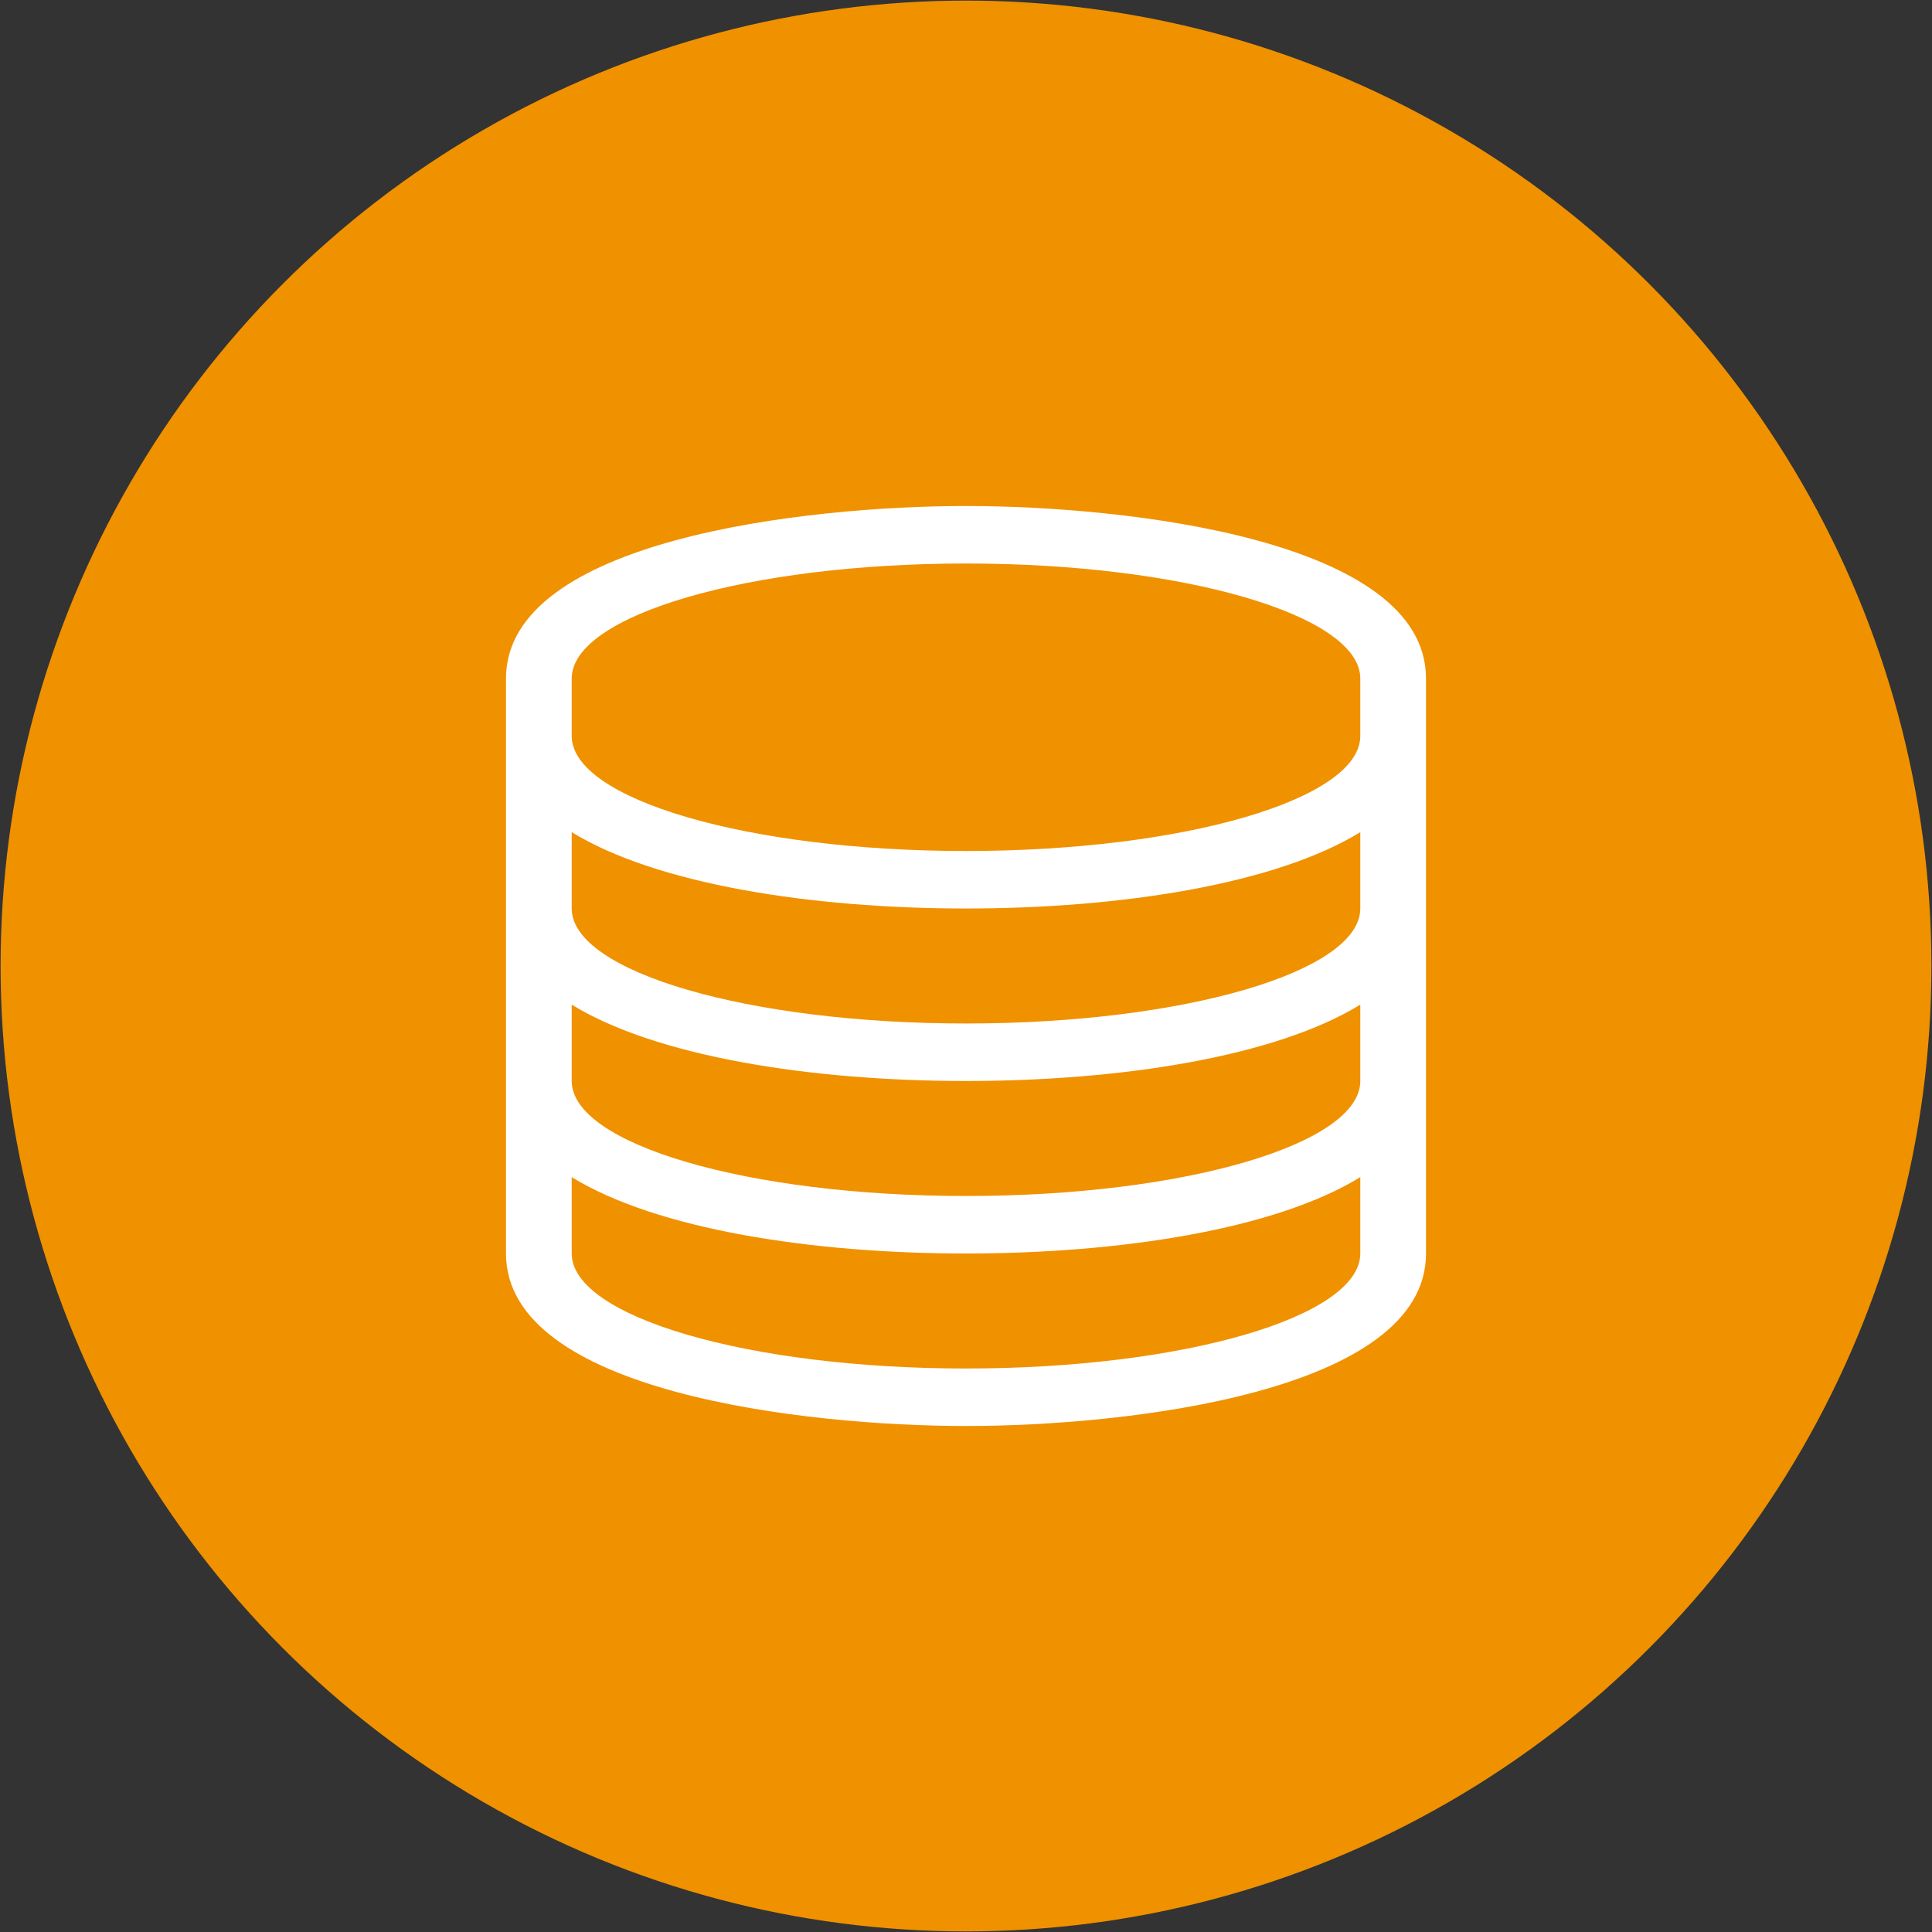
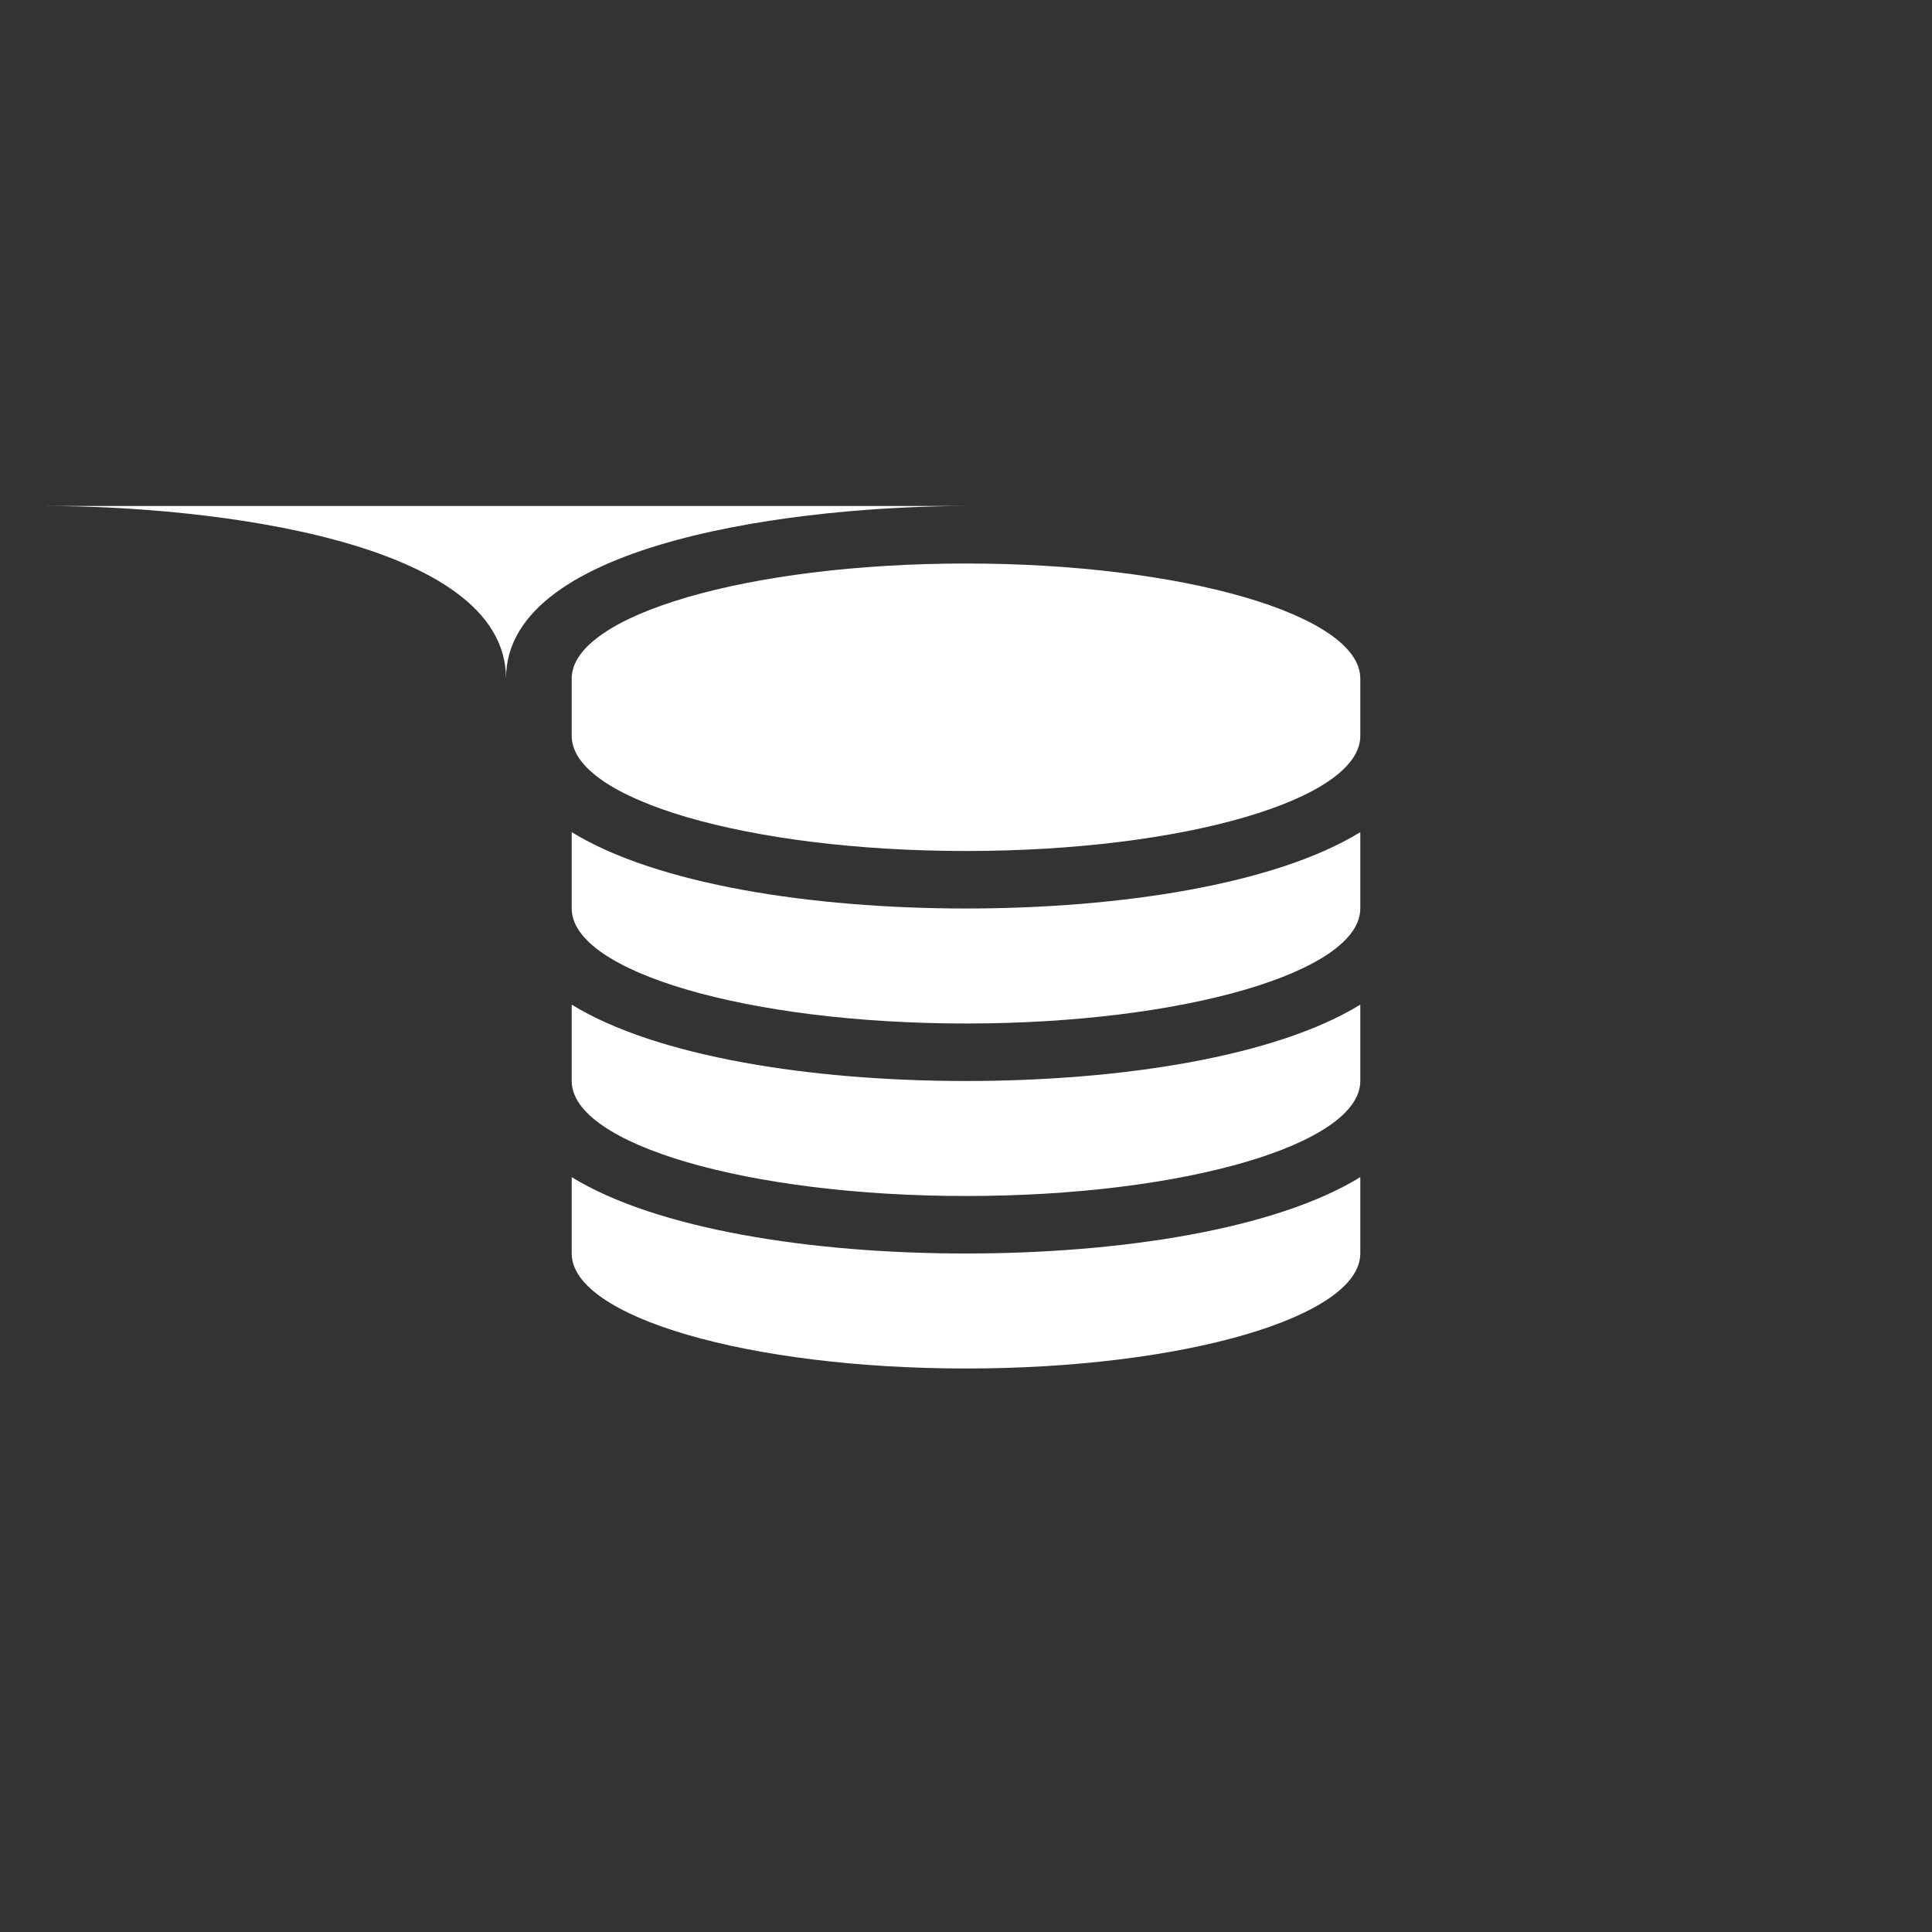
<svg xmlns="http://www.w3.org/2000/svg" xmlns:ns1="http://sodipodi.sourceforge.net/DTD/sodipodi-0.dtd" xmlns:ns2="http://www.inkscape.org/namespaces/inkscape" aria-hidden="true" data-prefix="fas" data-icon="pencil-alt" role="img" viewBox="0 0 105 105" class="svg-inline--fa fa-pencil-alt fa-w-16 fa-9x" version="1.1" id="svg4" ns1:docname="database.svg" width="105" height="105" ns2:version="0.92.1 r15371">
  <rect x="0" y="0" width="105" height="105" fill="#333333" stroke="none" />
  <defs id="defs8" />
  <ns1:namedview pagecolor="#ffffff" bordercolor="#666666" borderopacity="1" objecttolerance="10" gridtolerance="10" guidetolerance="10" ns2:pageopacity="0" ns2:pageshadow="2" ns2:window-width="1341" ns2:window-height="867" id="namedview6" showgrid="false" ns2:zoom="3.6875" ns2:cx="67.015882" ns2:cy="52.897752" ns2:window-x="198" ns2:window-y="80" ns2:window-maximized="0" ns2:current-layer="svg4" />
-   <circle style="opacity:1;fill:#f09100;fill-opacity:1;stroke:#000000;stroke-width:0.064;stroke-miterlimit:3.7;stroke-dasharray:none;stroke-opacity:0" id="path4487" cx="52.5" cy="52.5" r="52.468" />
-   <path d="m 52.5,30.625 c 11.83,0 21.429,2.808 21.429,6.25 v 3.125 c 0,3.442 -9.598,6.25 -21.429,6.25 -11.83,0 -21.429,-2.808 -21.429,-6.25 v -3.125 c 0,-3.442 9.598,-6.25 21.429,-6.25 m 21.429,14.6 v 4.15 c 0,3.442 -9.598,6.25 -21.429,6.25 -11.83,0 -21.429,-2.808 -21.429,-6.25 v -4.15 c 4.604,2.832 13.03,4.15 21.429,4.15 8.398,0 16.825,-1.318 21.429,-4.15 m 0,9.375 v 4.15 c 0,3.442 -9.598,6.25 -21.429,6.25 -11.83,0 -21.429,-2.808 -21.429,-6.25 v -4.15 c 4.604,2.832 13.03,4.15 21.429,4.15 8.398,0 16.825,-1.318 21.429,-4.15 m 0,9.375 v 4.15 c 0,3.442 -9.598,6.25 -21.429,6.25 -11.83,0 -21.429,-2.808 -21.429,-6.25 v -4.15 c 4.604,2.832 13.03,4.15 21.429,4.15 8.398,0 16.825,-1.318 21.429,-4.15 M 52.5,27.5 c -8.721,0 -25,1.836 -25,9.375 v 31.25 c 0,7.553 16.305,9.375 25,9.375 8.721,0 25,-1.836 25,-9.375 v -31.25 c 0,-7.553 -16.305,-9.375 -25,-9.375 z" class="" id="path6480" ns2:connector-curvature="0" style="fill:#ffffff;stroke-width:0.104;fill-opacity:1" />
+   <path d="m 52.5,30.625 c 11.83,0 21.429,2.808 21.429,6.25 v 3.125 c 0,3.442 -9.598,6.25 -21.429,6.25 -11.83,0 -21.429,-2.808 -21.429,-6.25 v -3.125 c 0,-3.442 9.598,-6.25 21.429,-6.25 m 21.429,14.6 v 4.15 c 0,3.442 -9.598,6.25 -21.429,6.25 -11.83,0 -21.429,-2.808 -21.429,-6.25 v -4.15 c 4.604,2.832 13.03,4.15 21.429,4.15 8.398,0 16.825,-1.318 21.429,-4.15 m 0,9.375 v 4.15 c 0,3.442 -9.598,6.25 -21.429,6.25 -11.83,0 -21.429,-2.808 -21.429,-6.25 v -4.15 c 4.604,2.832 13.03,4.15 21.429,4.15 8.398,0 16.825,-1.318 21.429,-4.15 m 0,9.375 v 4.15 c 0,3.442 -9.598,6.25 -21.429,6.25 -11.83,0 -21.429,-2.808 -21.429,-6.25 v -4.15 c 4.604,2.832 13.03,4.15 21.429,4.15 8.398,0 16.825,-1.318 21.429,-4.15 M 52.5,27.5 c -8.721,0 -25,1.836 -25,9.375 v 31.25 v -31.25 c 0,-7.553 -16.305,-9.375 -25,-9.375 z" class="" id="path6480" ns2:connector-curvature="0" style="fill:#ffffff;stroke-width:0.104;fill-opacity:1" />
</svg>